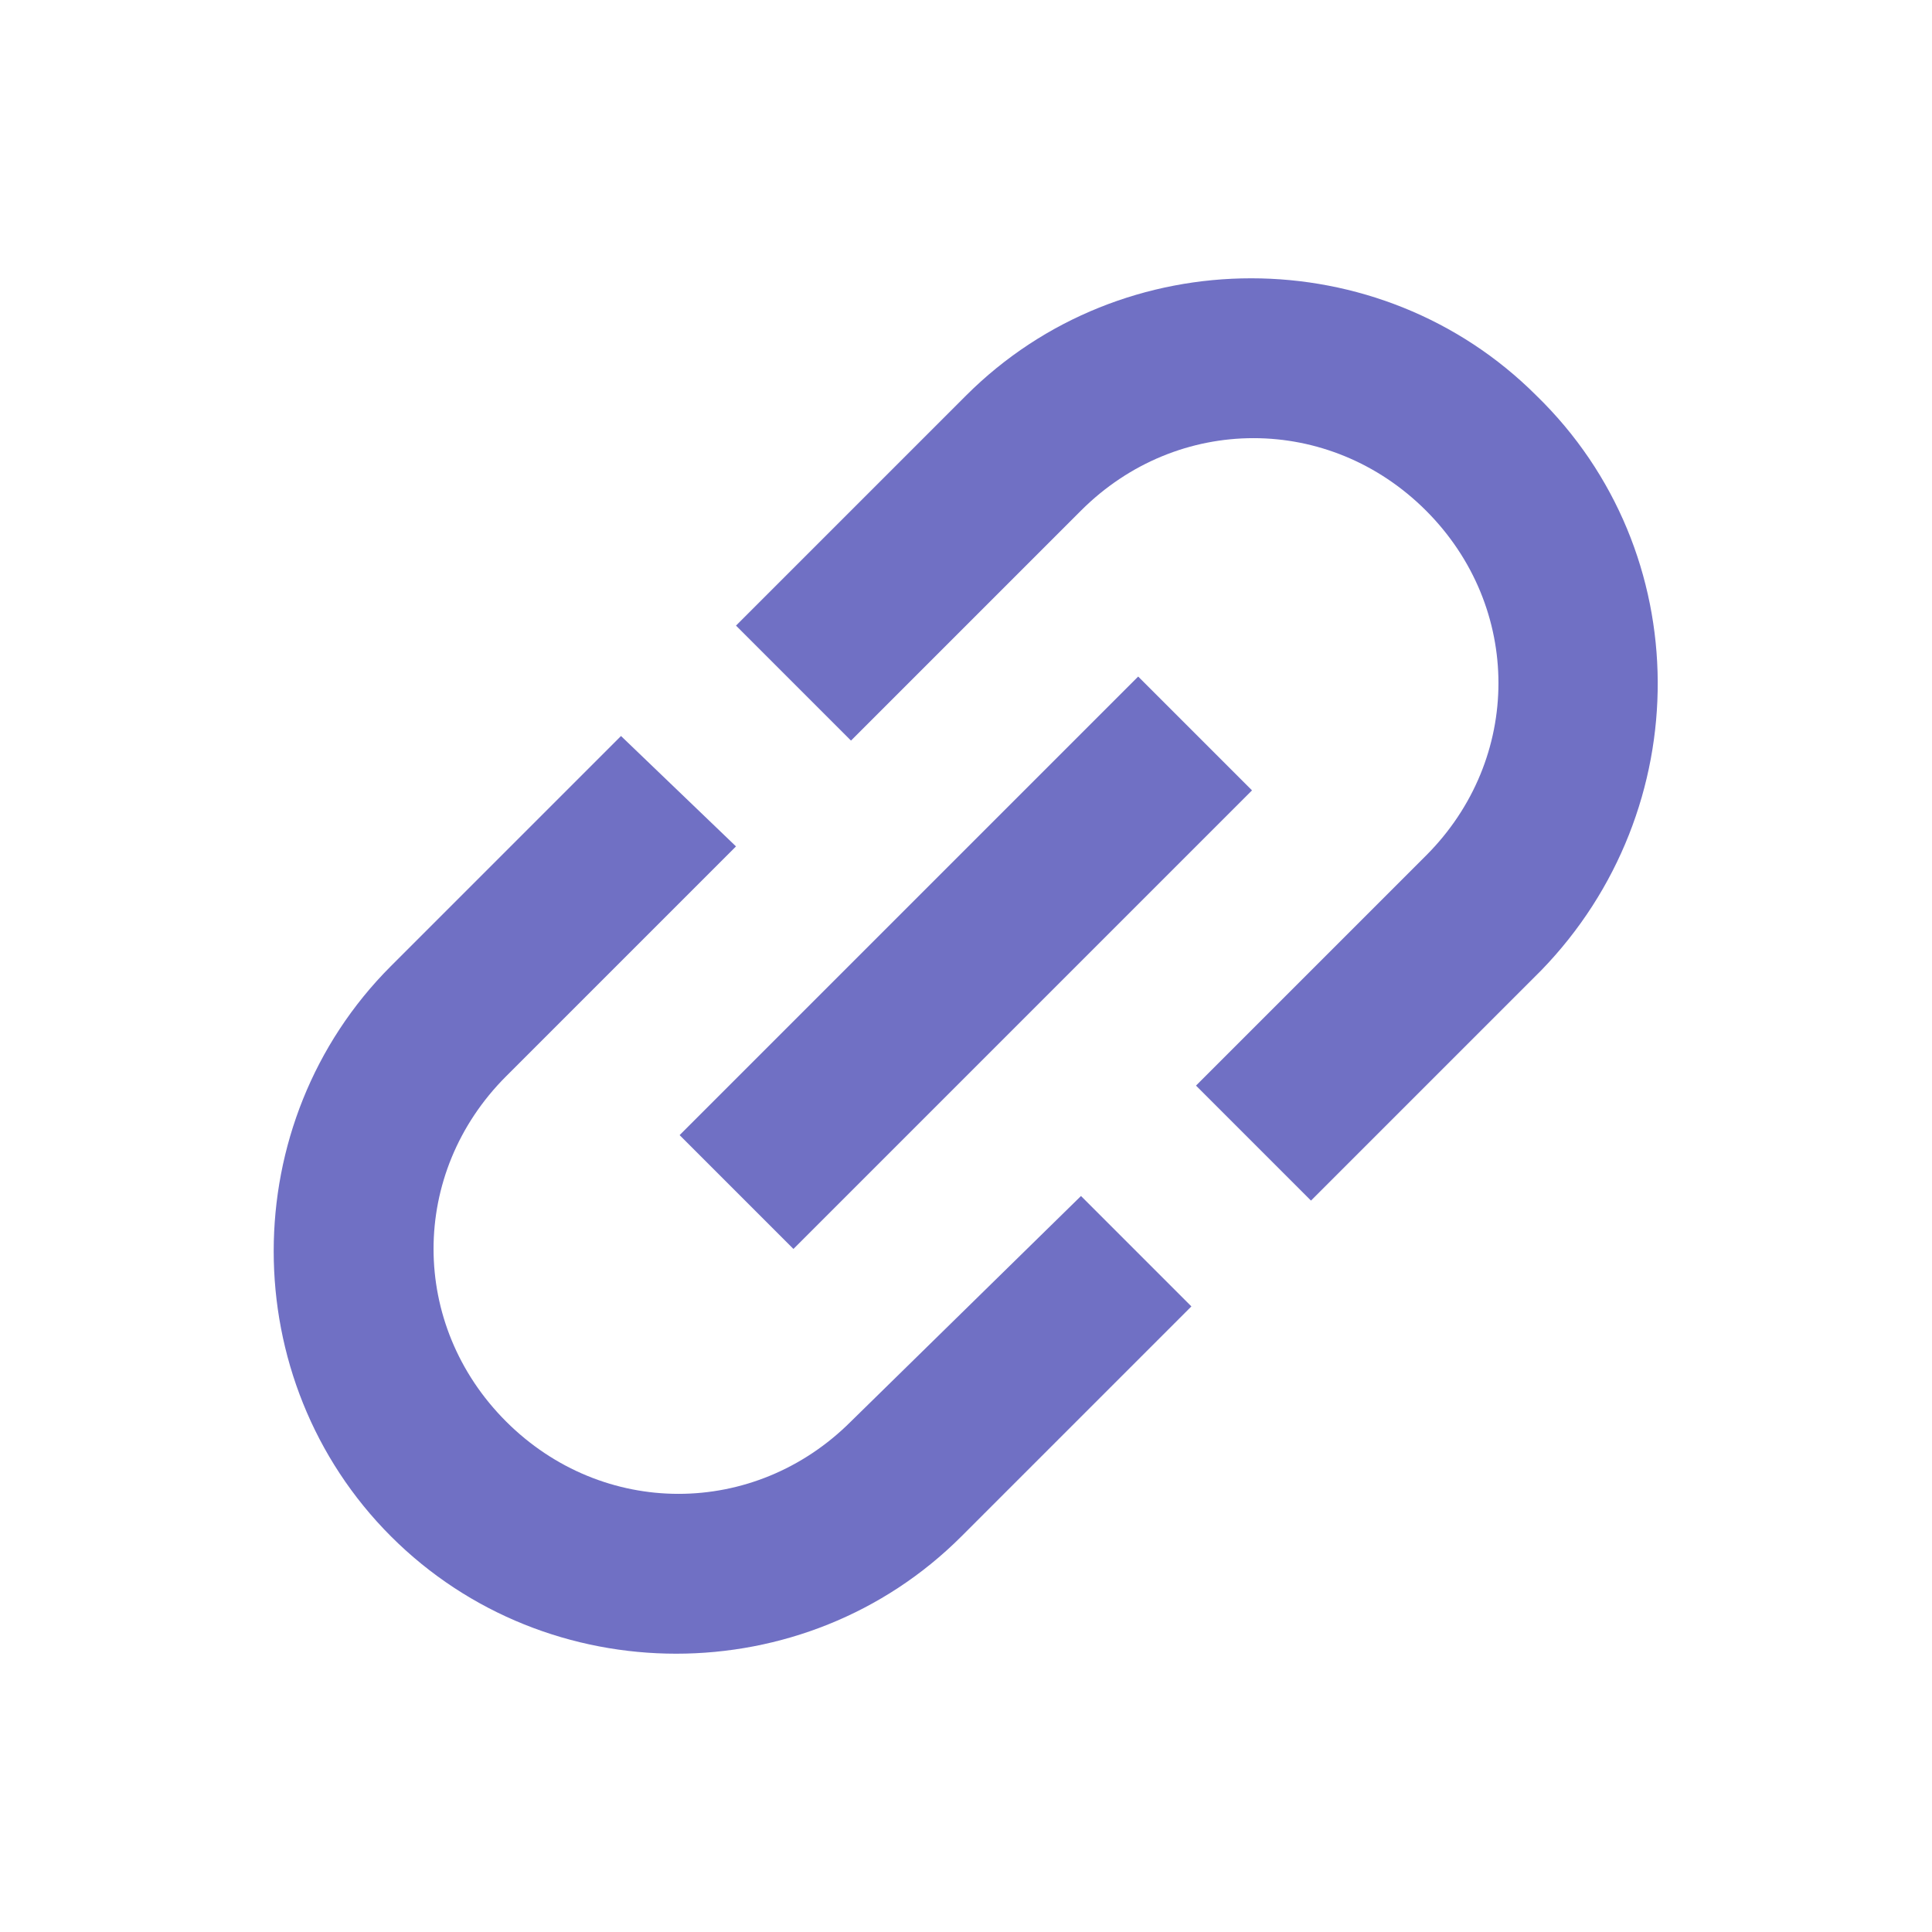
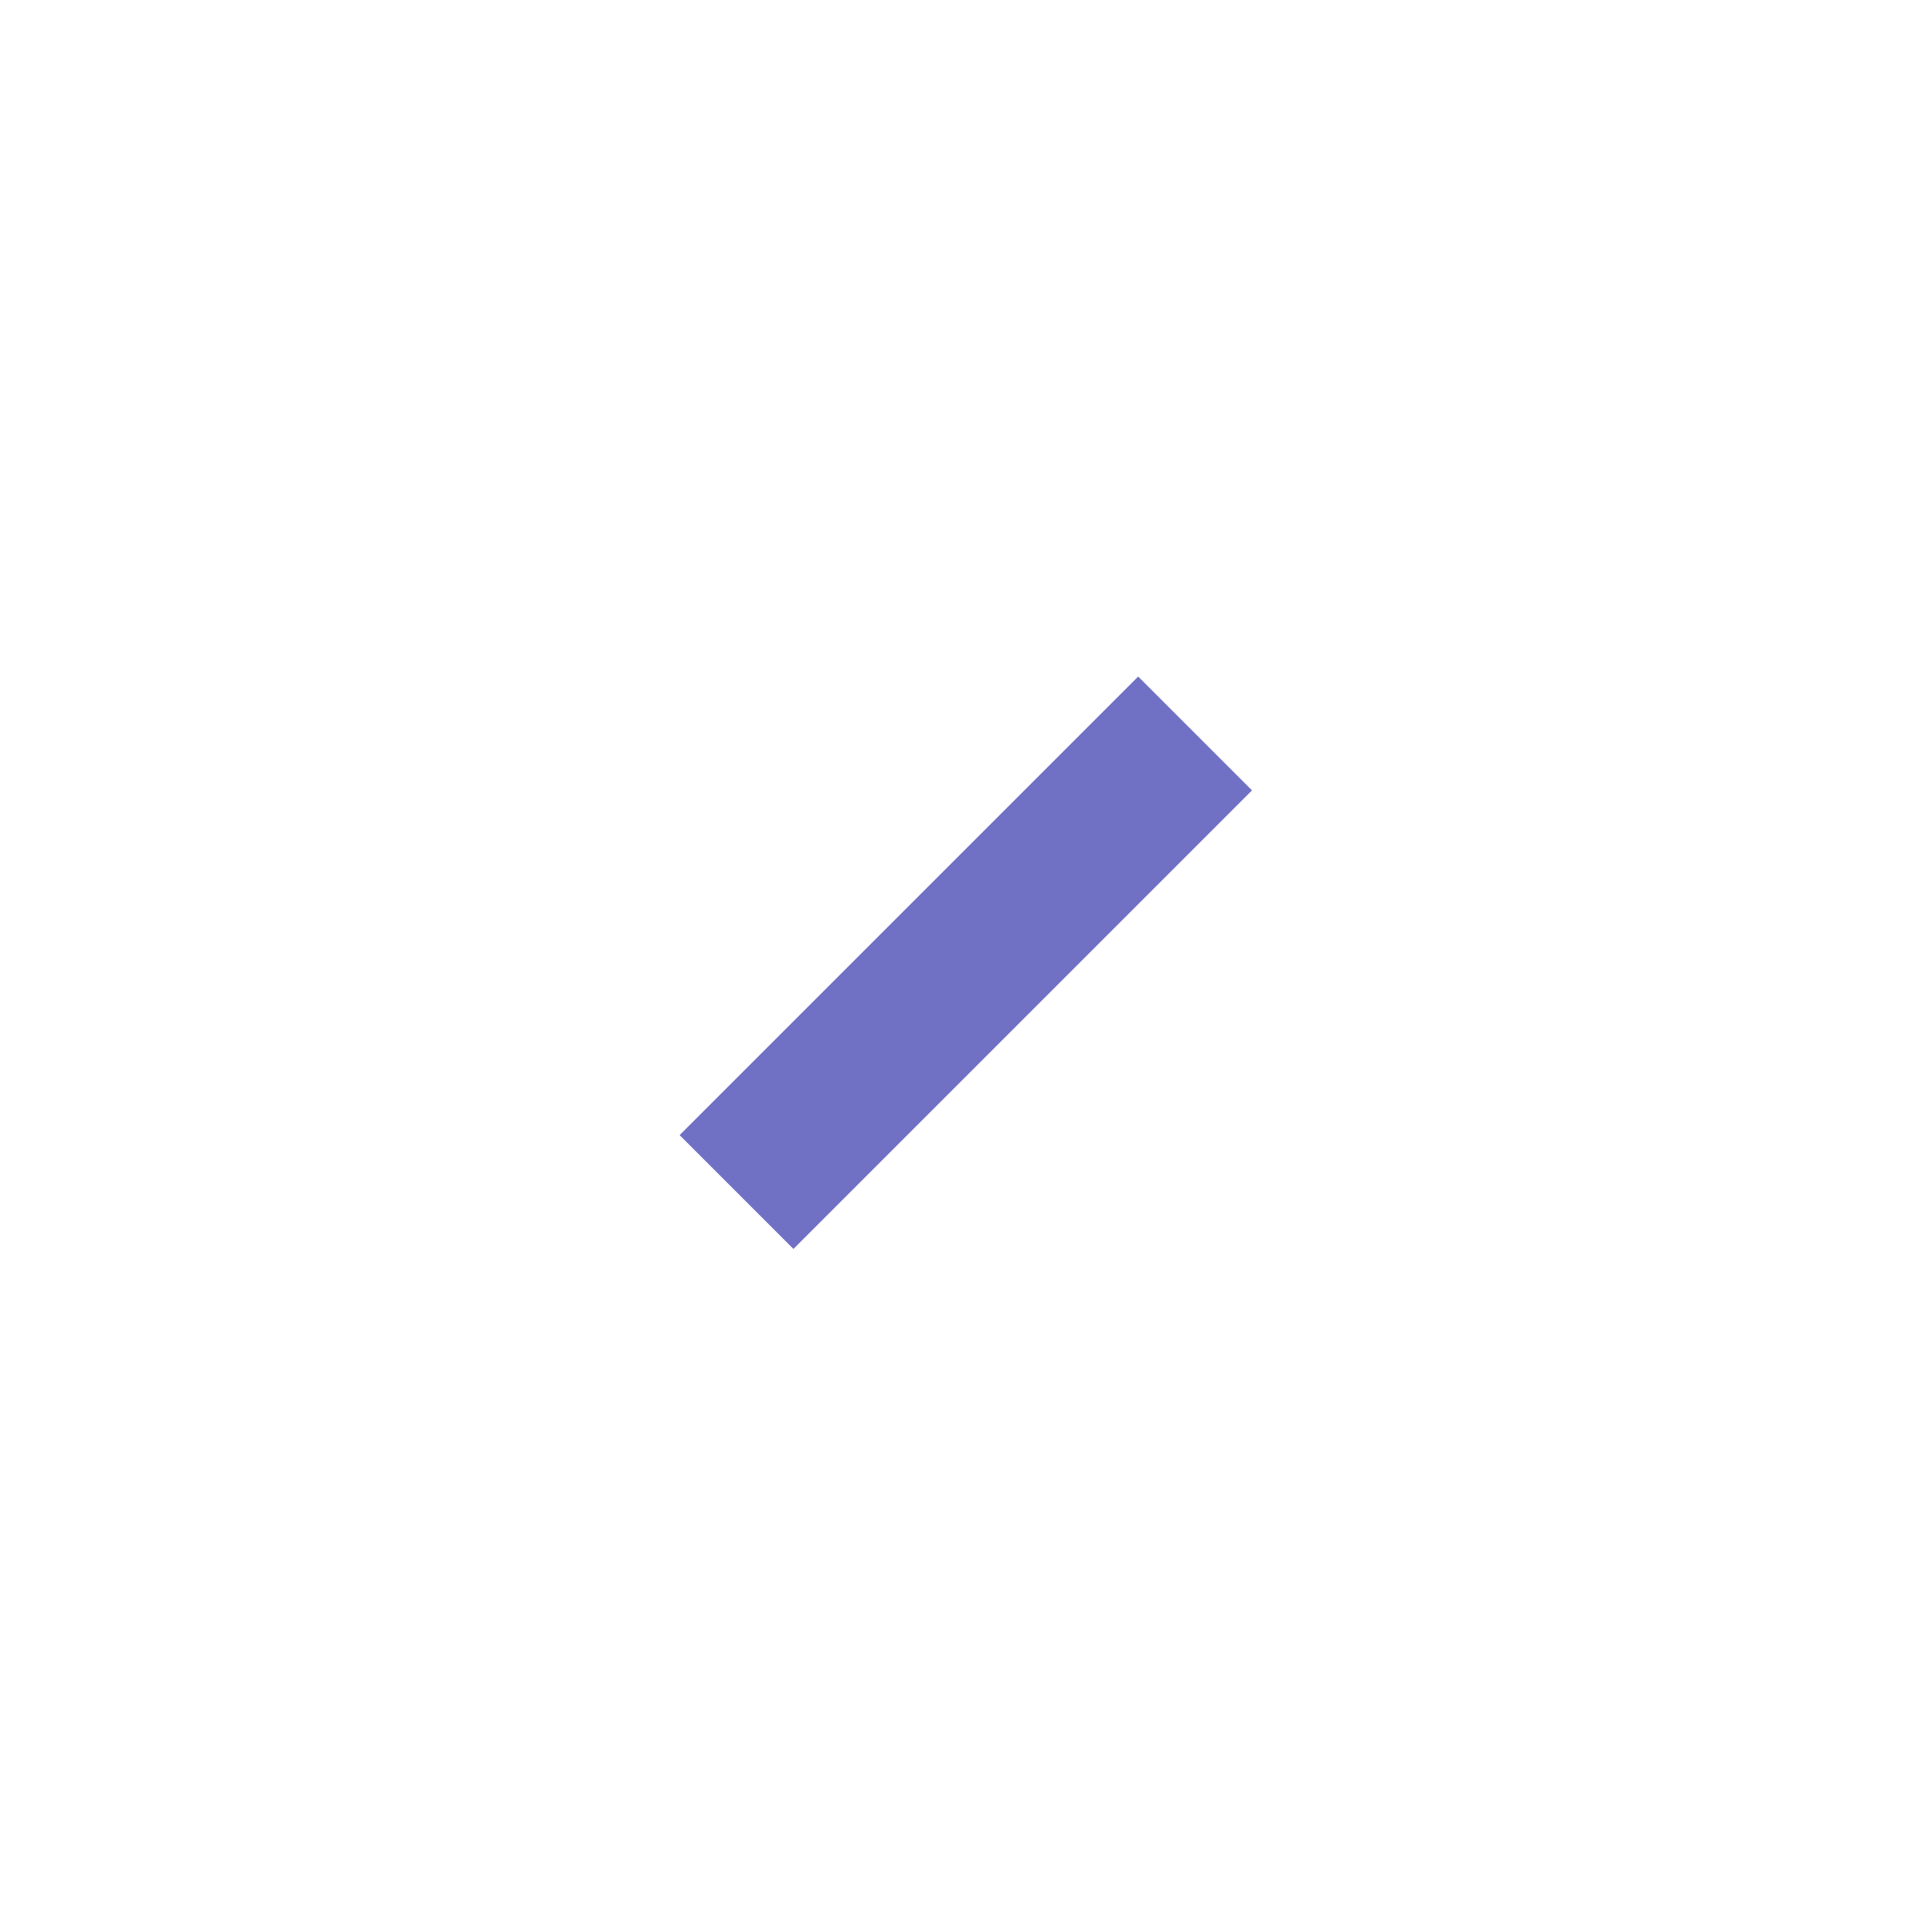
<svg xmlns="http://www.w3.org/2000/svg" version="1.1" id="Calque_1" x="0px" y="0px" viewBox="0 0 42 42" fill="#7070C4" style="enable-background:new 0 0 42 42;" xml:space="preserve">
  <g>
-     <path d="M18.5,30.9c-2.1,2.1-5.4,2.1-7.5,0c-2.1-2.1-2.1-5.4,0-7.5l5-5L13.5,16l-5,5c-3.4,3.4-3.4,9,0,12.4s9,3.4,12.4,0l5-5   L23.5,26L18.5,30.9z" />
-     <path d="M33.4,8.6c-3.4-3.4-9-3.4-12.4,0l-5,5l2.5,2.5l5-5c2.1-2.1,5.4-2.1,7.5,0c2.1,2.1,2.1,5.4,0,7.5l-5,5l2.5,2.5l5-5   C36.9,17.6,36.9,12,33.4,8.6z" />
    <rect x="14" y="19.2" transform="matrix(0.707 -0.707 0.707 0.707 -8.698 21)" width="14.1" height="3.5" />
  </g>
</svg>